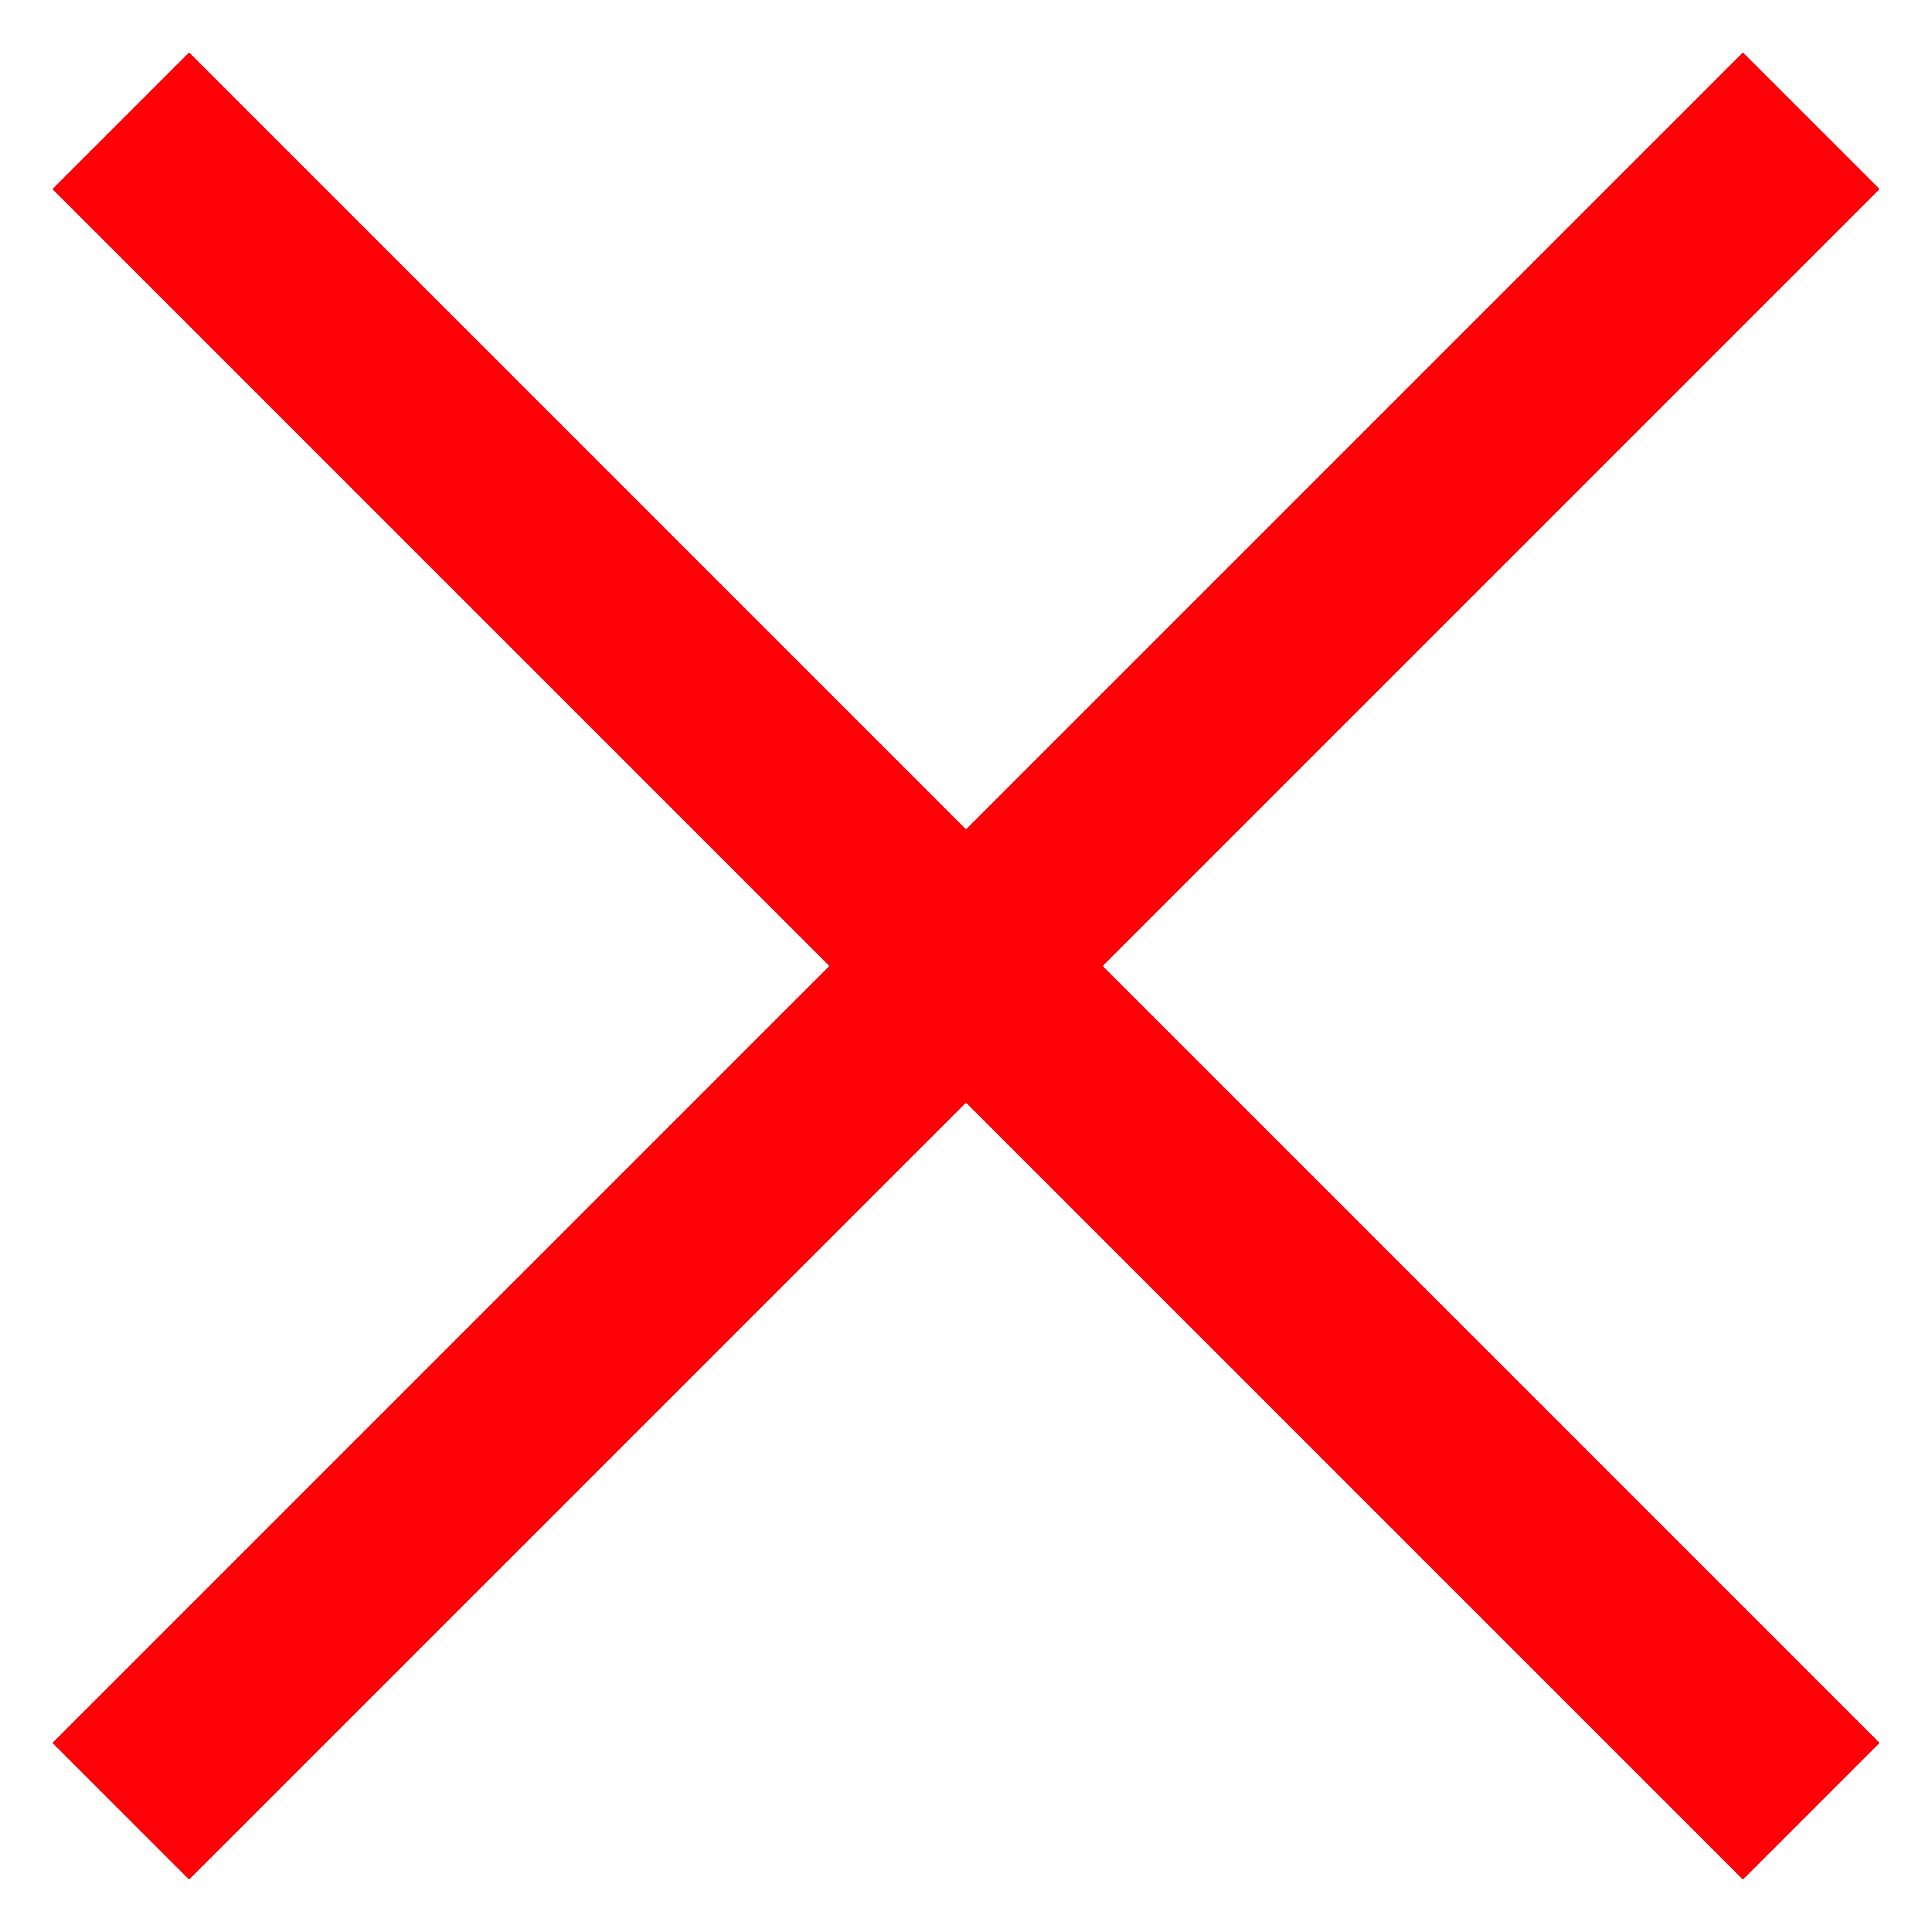
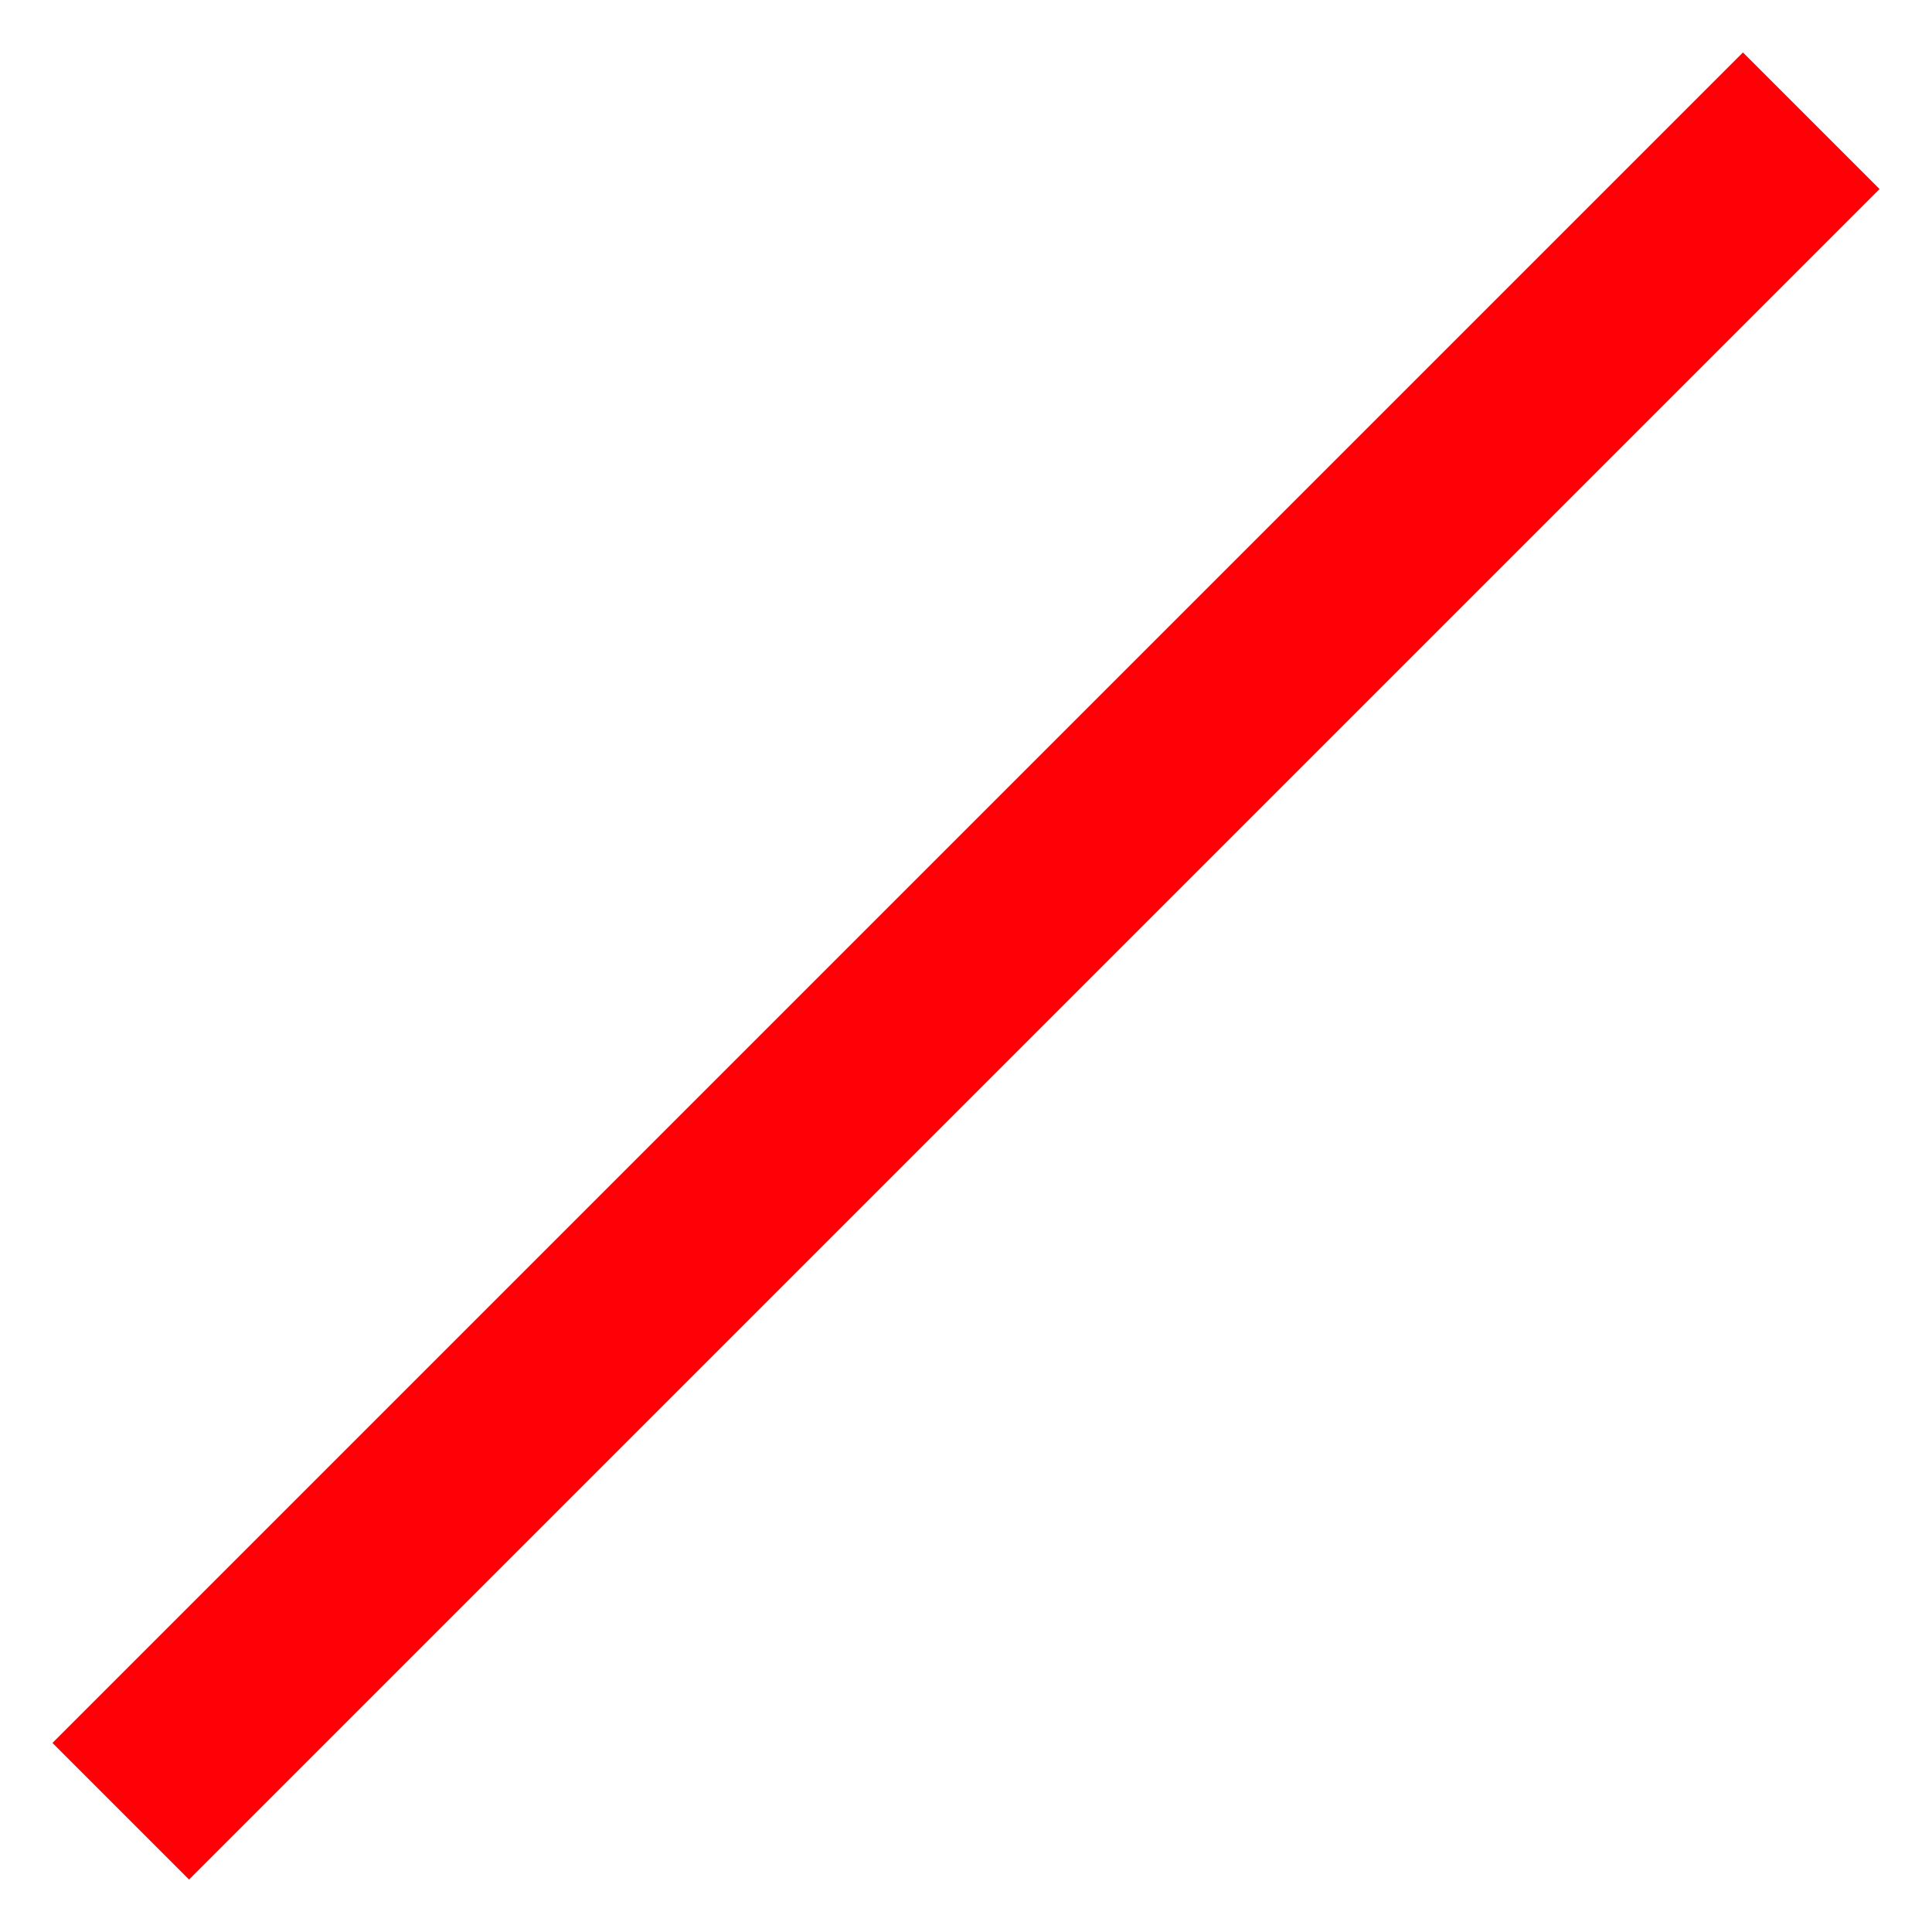
<svg xmlns="http://www.w3.org/2000/svg" width="40" height="40" viewBox="0 0 40 40" fill="none">
-   <path d="M2.5 2.5L37.5 37.5" stroke="#FE0005" stroke-width="4" />
  <path d="M2.5 37.5L37.5 2.5" stroke="#FE0005" stroke-width="4" />
</svg>